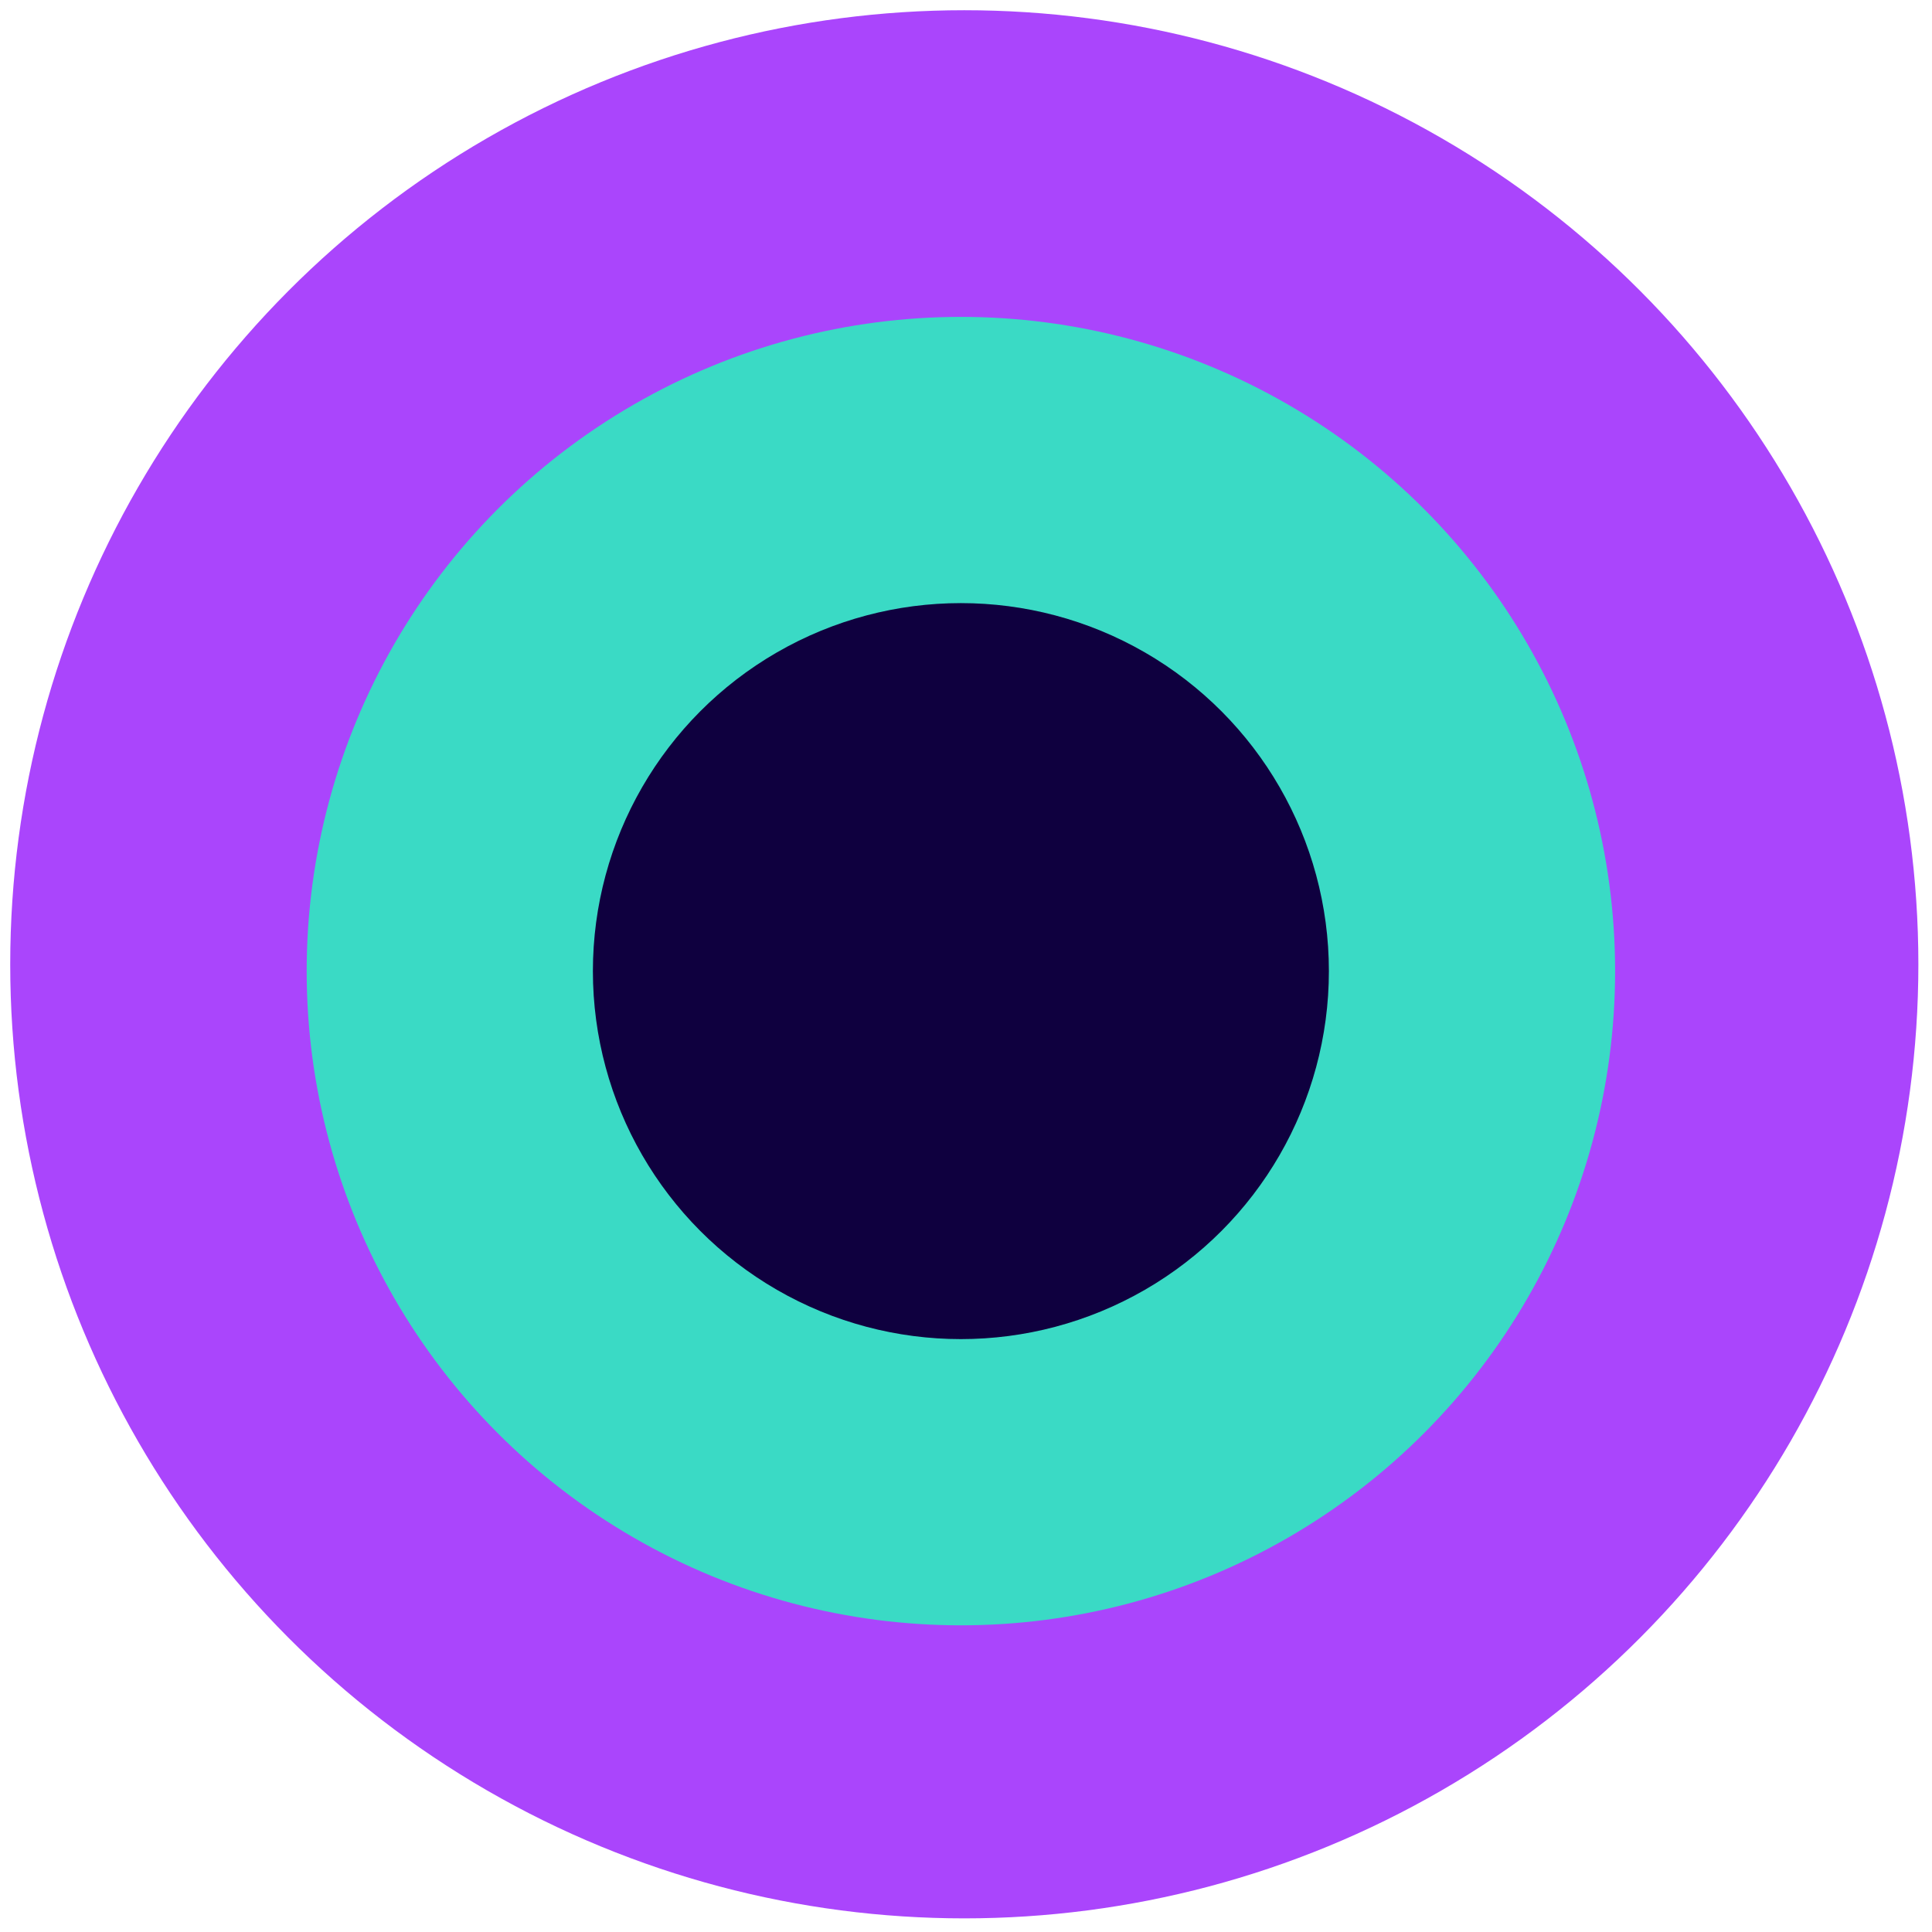
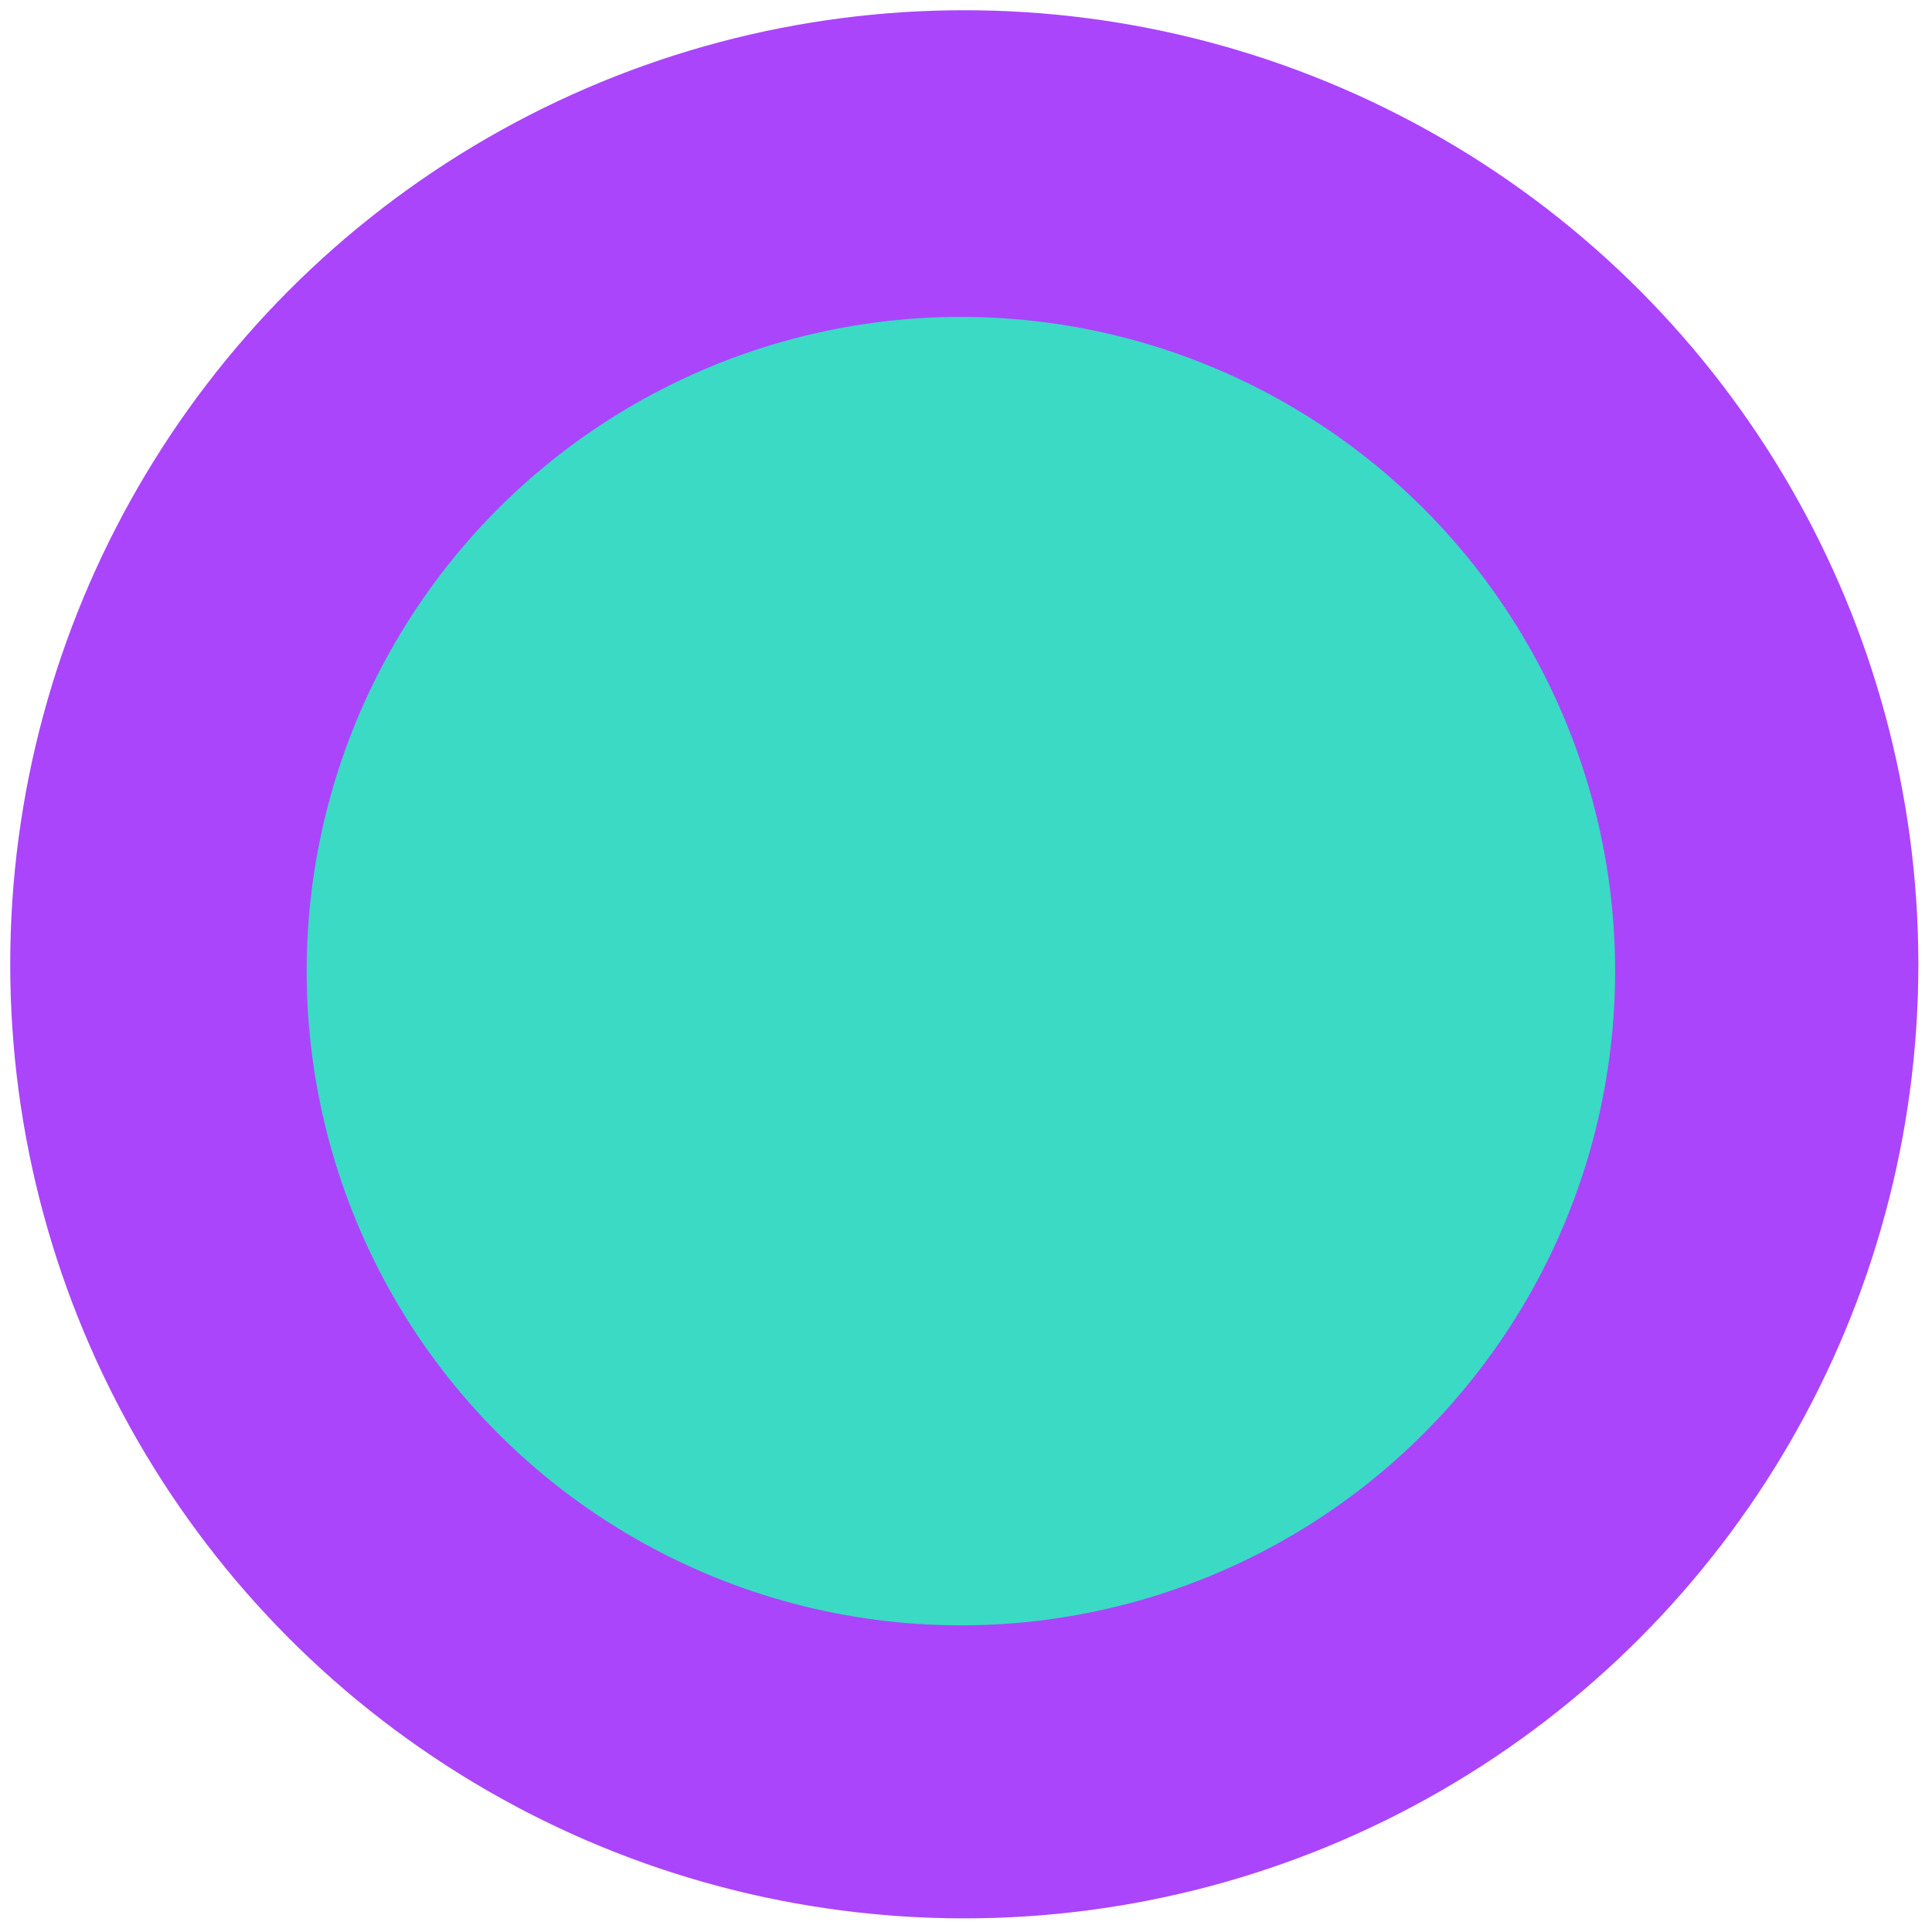
<svg xmlns="http://www.w3.org/2000/svg" id="Laag_1" x="0px" y="0px" viewBox="0 0 56.7 56.7" style="enable-background:new 0 0 56.7 56.7;" xml:space="preserve">
  <style type="text/css"> .st0{fill:#AA45FC;} .st1{fill:#3ADAC5;} .st2{fill:#0F003F;} </style>
  <g transform="translate(0 0.445)">
    <g transform="translate(0 -0.445)">
      <circle class="st0" cx="28.3" cy="28.3" r="28" />
      <circle class="st1" cx="28.2" cy="28.5" r="19.2" />
-       <circle class="st2" cx="28.2" cy="28.5" r="10.8" />
    </g>
  </g>
</svg>